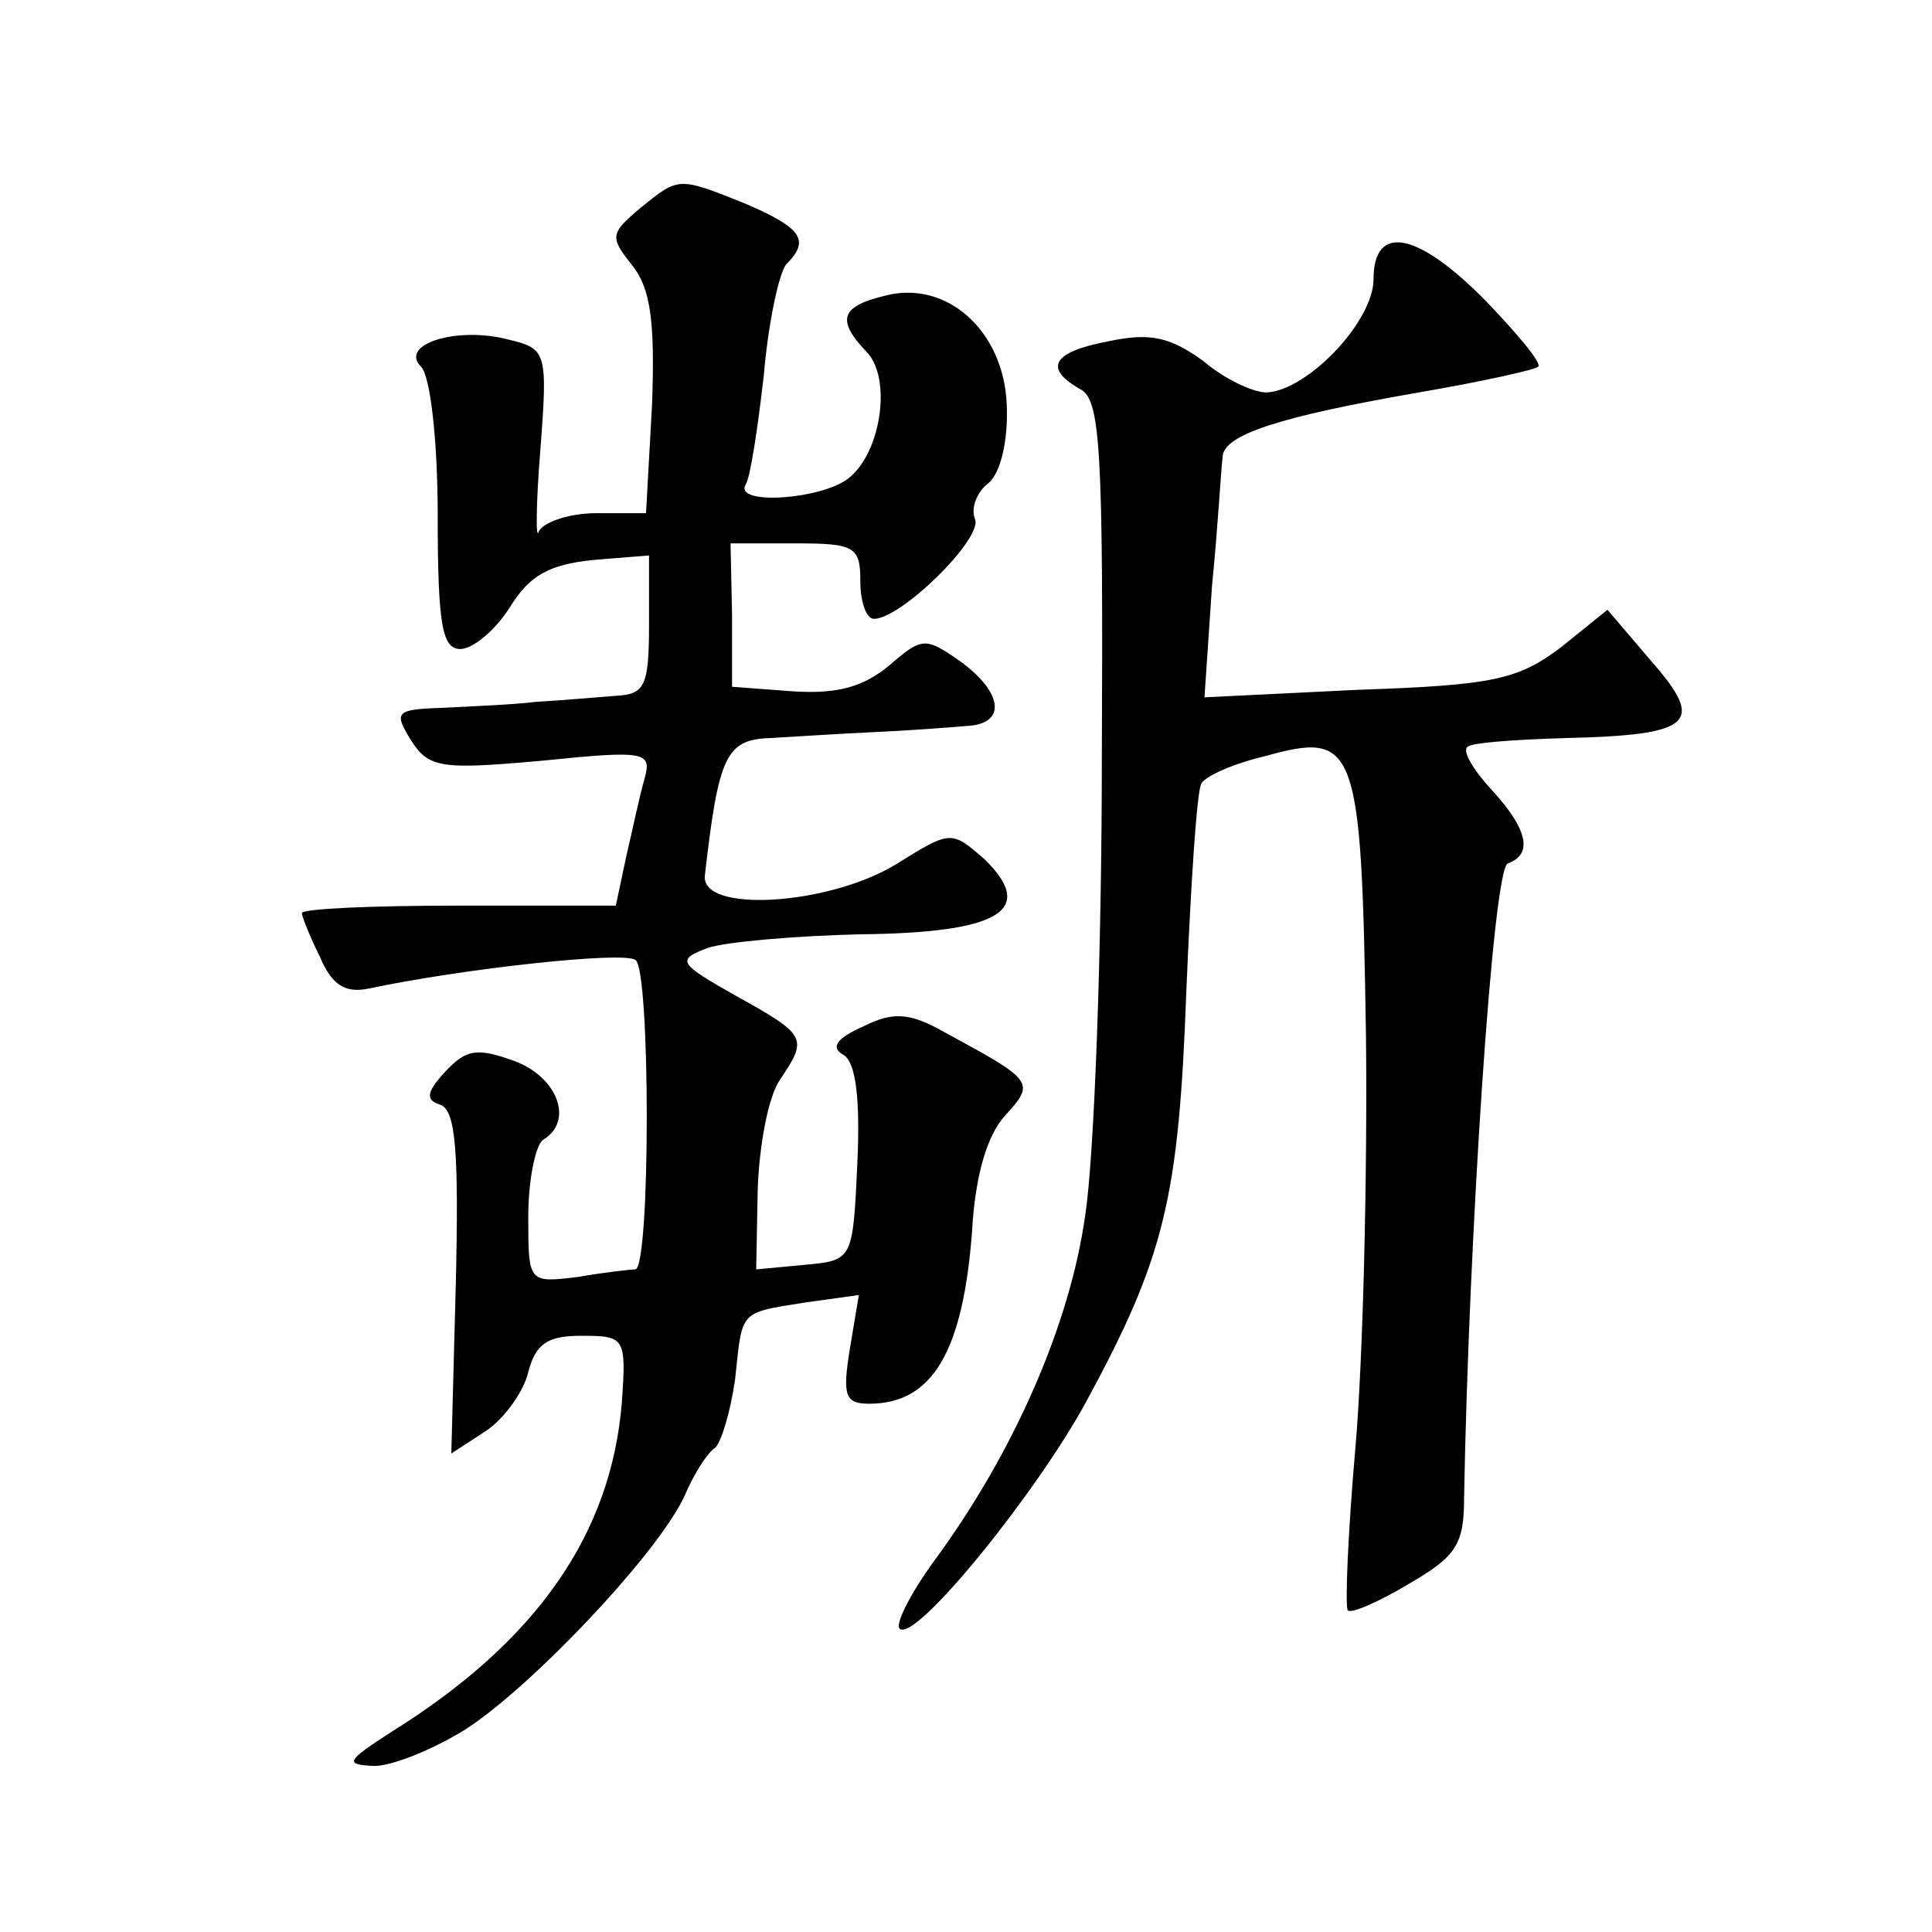
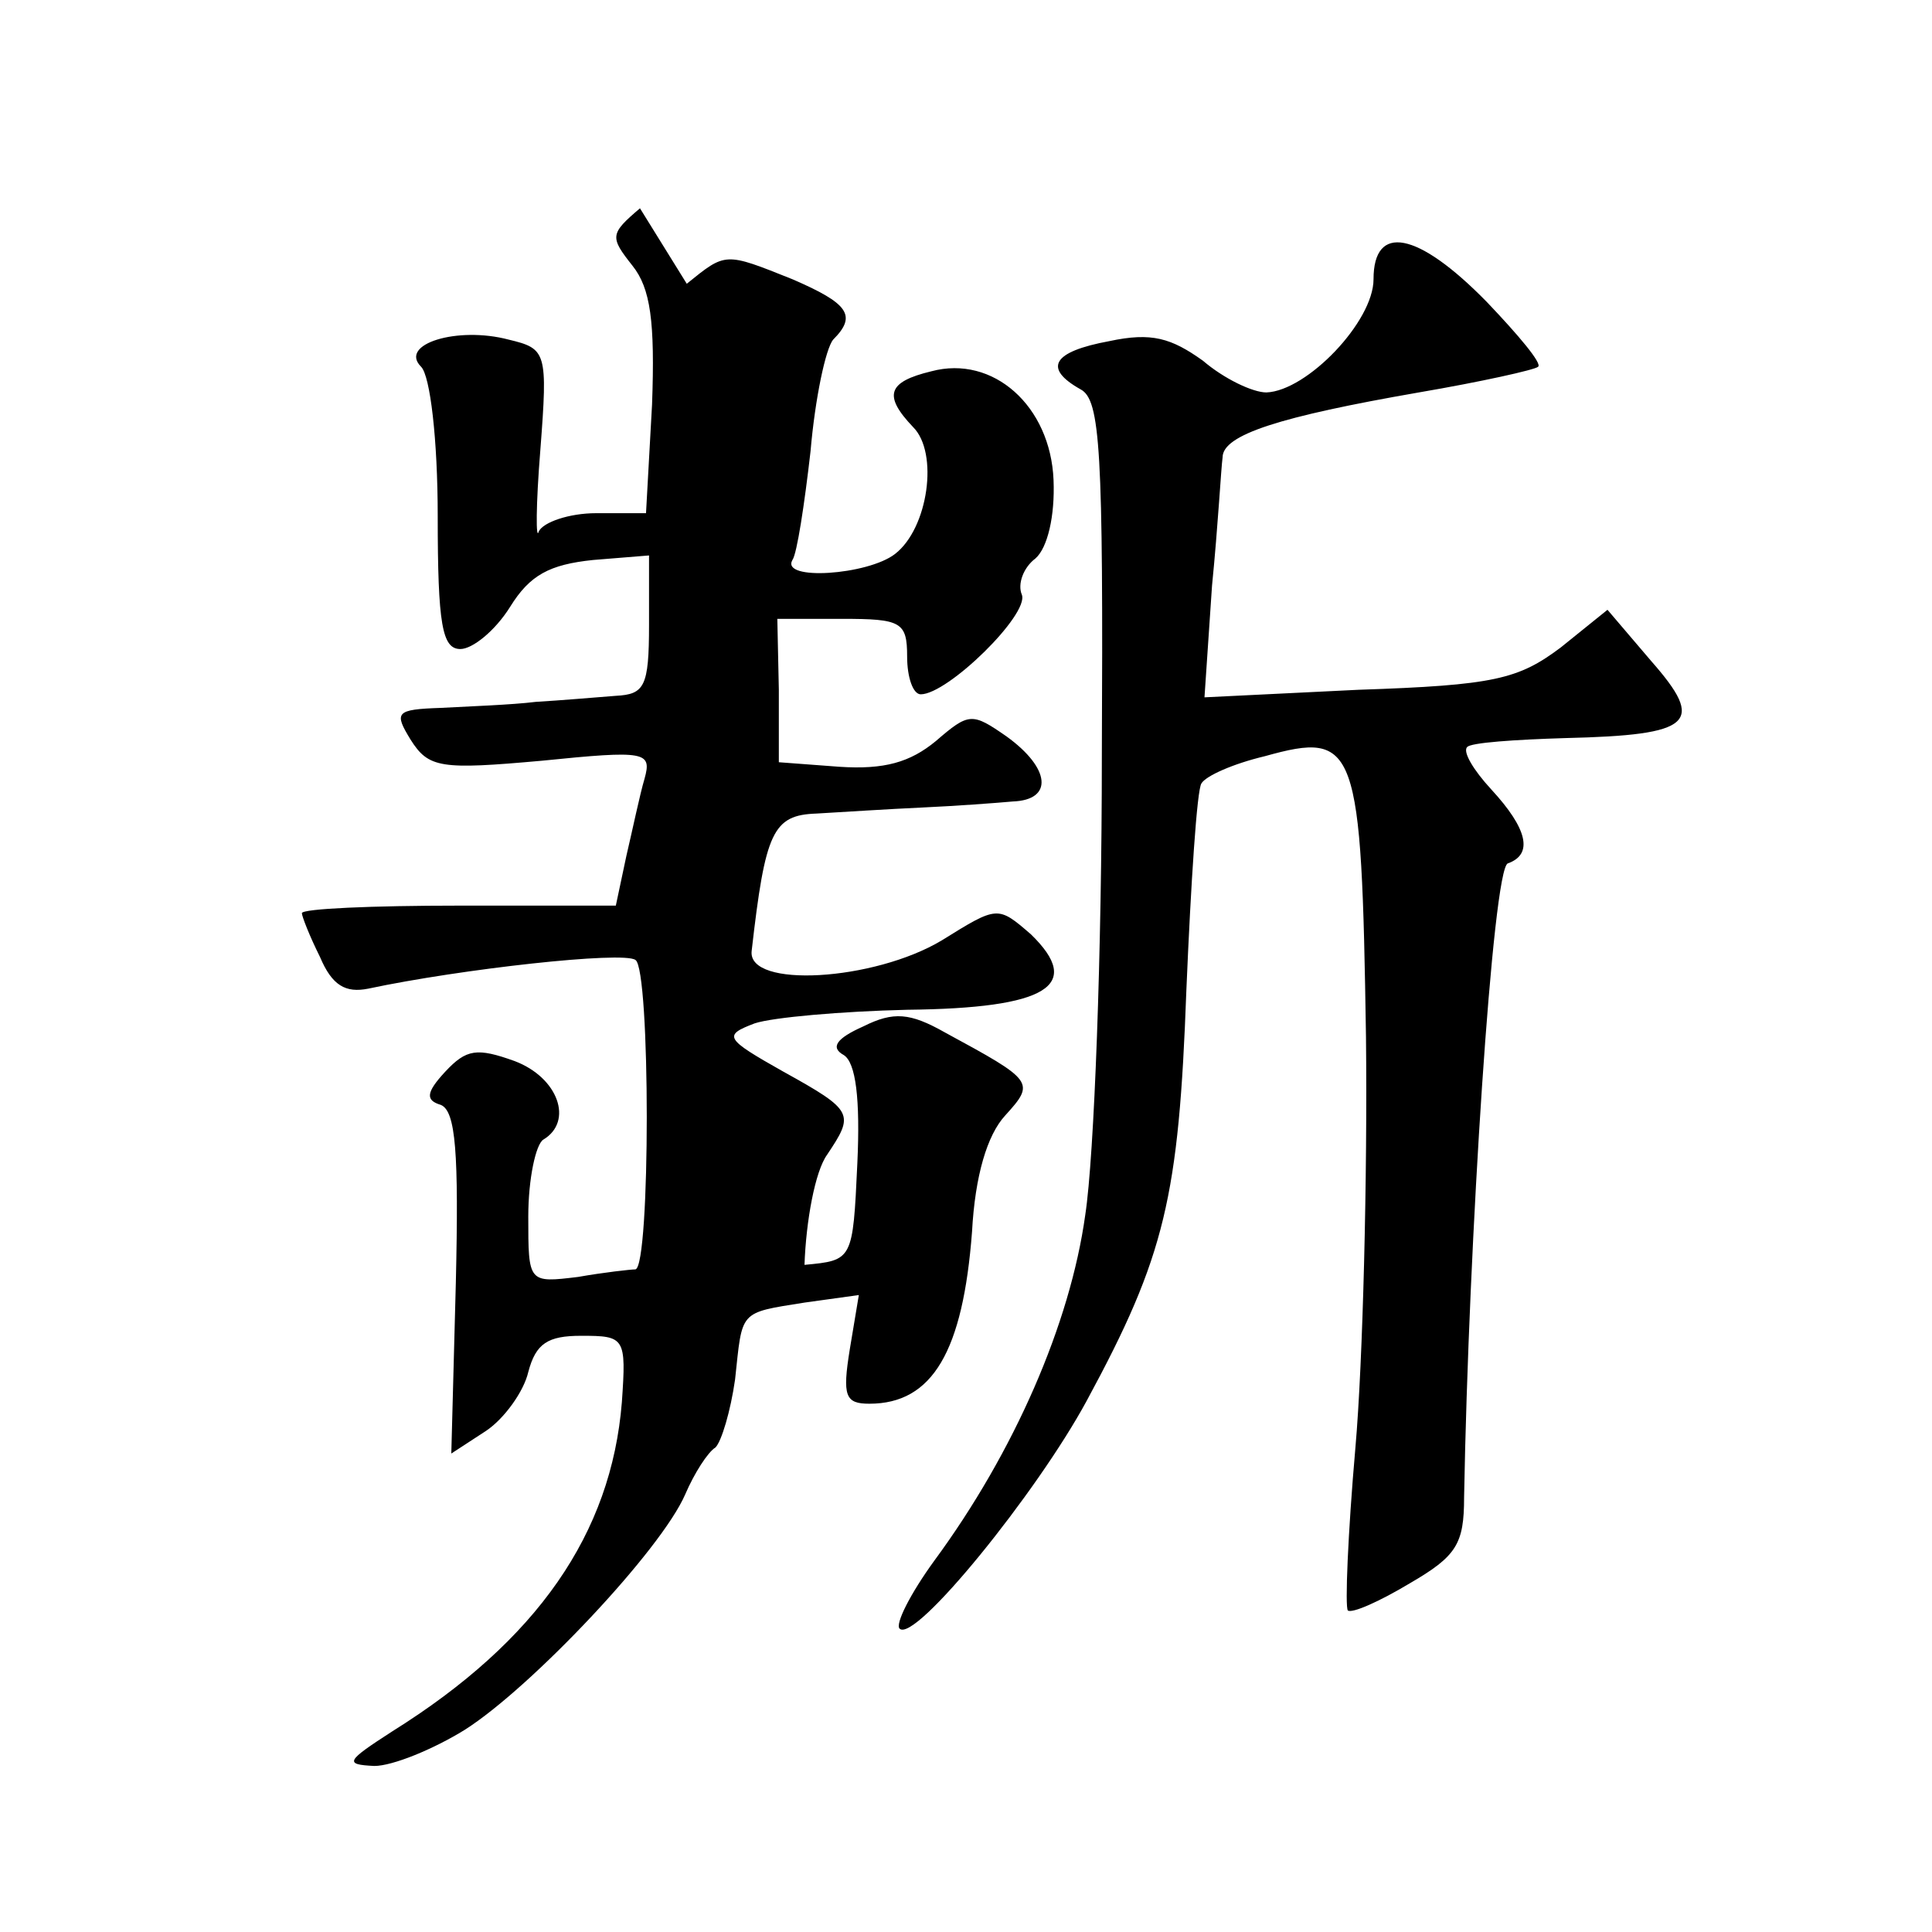
<svg xmlns="http://www.w3.org/2000/svg" version="1.0" width="128pt" height="128pt" viewBox="0 0 128 128" preserveAspectRatio="xMidYMid meet">
  <g transform="translate(0,128) scale(0.1,-0.1)" fill="#0" stroke="none">
-     <path d="M424 1142 c-20 -17 -20 -19 -5 -38 12 -15 15 -37 13 -92 l-4 -72 -33 0 c-18 0 -35 -6 -38 -12 -2 -7 -2 17 1 54 5 65 4 67 -21 73 -34 9 -73 -3 -58 -18 6 -6 11 -48 11 -99 0 -72 3 -88 15 -88 8 0 23 12 33 28 13 21 26 28 55 31 l37 3 0 -46 c0 -41 -3 -46 -22 -47 -13 -1 -36 -3 -53 -4 -16 -2 -45 -3 -63 -4 -30 -1 -31 -3 -20 -21 12 -19 20 -20 87 -14 69 7 73 6 68 -12 -3 -10 -8 -34 -12 -51 l-7 -33 -104 0 c-57 0 -104 -2 -104 -5 0 -2 5 -15 12 -29 8 -19 17 -24 32 -21 61 13 169 25 177 19 10 -6 10 -203 0 -205 -3 0 -21 -2 -38 -5 -33 -4 -33 -4 -33 40 0 25 5 48 10 51 20 12 10 41 -19 52 -25 9 -32 8 -46 -7 -13 -14 -13 -19 -3 -22 10 -4 12 -32 10 -118 l-3 -113 23 15 c12 8 25 26 28 39 5 19 13 24 35 24 29 0 30 -1 27 -44 -7 -87 -56 -158 -152 -218 -31 -20 -32 -22 -12 -23 12 0 39 11 60 24 44 28 130 119 146 156 6 14 15 28 20 31 4 4 10 24 13 45 5 46 2 44 46 51 l36 5 -6 -36 c-5 -31 -3 -36 13 -36 42 0 62 35 68 114 2 37 10 64 22 77 20 22 19 23 -40 55 -23 13 -34 14 -54 4 -18 -8 -22 -14 -13 -19 8 -5 11 -29 9 -72 -3 -64 -3 -64 -35 -67 l-32 -3 1 53 c1 29 7 62 15 73 18 27 18 29 -29 55 -39 22 -40 24 -19 32 12 4 58 8 101 9 93 1 117 16 82 50 -22 19 -22 19 -59 -4 -45 -27 -129 -32 -126 -7 9 79 14 90 43 91 17 1 48 3 70 4 22 1 49 3 60 4 27 1 25 22 -4 43 -23 16 -25 16 -47 -3 -17 -14 -34 -19 -64 -17 l-40 3 0 48 -1 47 43 0 c39 0 43 -2 43 -25 0 -14 4 -25 9 -25 18 0 72 53 67 66 -3 7 1 18 9 24 8 7 13 28 12 52 -2 49 -40 83 -81 72 -29 -7 -32 -16 -12 -37 17 -17 10 -67 -12 -84 -18 -14 -76 -18 -68 -4 3 4 8 37 12 72 3 35 10 68 15 74 16 16 10 24 -27 40 -45 18 -44 18 -70 -3z M910 1095 c0 -28 -44 -74 -71 -75 -9 0 -28 9 -42 21 -21 15 -34 19 -62 13 -38 -7 -44 -18 -19 -32 13 -7 15 -40 14 -243 0 -129 -5 -265 -11 -304 -10 -72 -47 -157 -100 -229 -16 -22 -26 -42 -23 -45 10 -10 91 90 124 151 52 96 61 135 66 272 3 71 7 133 10 137 3 5 21 13 42 18 61 17 64 8 67 -186 1 -92 -2 -215 -7 -272 -5 -57 -7 -106 -5 -108 3 -2 21 6 41 18 31 18 36 26 36 57 3 169 19 417 29 420 17 6 13 23 -11 49 -12 13 -19 25 -16 28 2 3 32 5 65 6 85 2 93 10 57 51 l-29 34 -31 -25 c-28 -21 -44 -25 -134 -28 l-102 -5 5 74 c4 40 6 78 7 85 0 15 38 27 130 43 41 7 77 15 79 17 3 2 -13 21 -34 43 -46 47 -75 52 -75 15z" />
+     <path d="M424 1142 c-20 -17 -20 -19 -5 -38 12 -15 15 -37 13 -92 l-4 -72 -33 0 c-18 0 -35 -6 -38 -12 -2 -7 -2 17 1 54 5 65 4 67 -21 73 -34 9 -73 -3 -58 -18 6 -6 11 -48 11 -99 0 -72 3 -88 15 -88 8 0 23 12 33 28 13 21 26 28 55 31 l37 3 0 -46 c0 -41 -3 -46 -22 -47 -13 -1 -36 -3 -53 -4 -16 -2 -45 -3 -63 -4 -30 -1 -31 -3 -20 -21 12 -19 20 -20 87 -14 69 7 73 6 68 -12 -3 -10 -8 -34 -12 -51 l-7 -33 -104 0 c-57 0 -104 -2 -104 -5 0 -2 5 -15 12 -29 8 -19 17 -24 32 -21 61 13 169 25 177 19 10 -6 10 -203 0 -205 -3 0 -21 -2 -38 -5 -33 -4 -33 -4 -33 40 0 25 5 48 10 51 20 12 10 41 -19 52 -25 9 -32 8 -46 -7 -13 -14 -13 -19 -3 -22 10 -4 12 -32 10 -118 l-3 -113 23 15 c12 8 25 26 28 39 5 19 13 24 35 24 29 0 30 -1 27 -44 -7 -87 -56 -158 -152 -218 -31 -20 -32 -22 -12 -23 12 0 39 11 60 24 44 28 130 119 146 156 6 14 15 28 20 31 4 4 10 24 13 45 5 46 2 44 46 51 l36 5 -6 -36 c-5 -31 -3 -36 13 -36 42 0 62 35 68 114 2 37 10 64 22 77 20 22 19 23 -40 55 -23 13 -34 14 -54 4 -18 -8 -22 -14 -13 -19 8 -5 11 -29 9 -72 -3 -64 -3 -64 -35 -67 c1 29 7 62 15 73 18 27 18 29 -29 55 -39 22 -40 24 -19 32 12 4 58 8 101 9 93 1 117 16 82 50 -22 19 -22 19 -59 -4 -45 -27 -129 -32 -126 -7 9 79 14 90 43 91 17 1 48 3 70 4 22 1 49 3 60 4 27 1 25 22 -4 43 -23 16 -25 16 -47 -3 -17 -14 -34 -19 -64 -17 l-40 3 0 48 -1 47 43 0 c39 0 43 -2 43 -25 0 -14 4 -25 9 -25 18 0 72 53 67 66 -3 7 1 18 9 24 8 7 13 28 12 52 -2 49 -40 83 -81 72 -29 -7 -32 -16 -12 -37 17 -17 10 -67 -12 -84 -18 -14 -76 -18 -68 -4 3 4 8 37 12 72 3 35 10 68 15 74 16 16 10 24 -27 40 -45 18 -44 18 -70 -3z M910 1095 c0 -28 -44 -74 -71 -75 -9 0 -28 9 -42 21 -21 15 -34 19 -62 13 -38 -7 -44 -18 -19 -32 13 -7 15 -40 14 -243 0 -129 -5 -265 -11 -304 -10 -72 -47 -157 -100 -229 -16 -22 -26 -42 -23 -45 10 -10 91 90 124 151 52 96 61 135 66 272 3 71 7 133 10 137 3 5 21 13 42 18 61 17 64 8 67 -186 1 -92 -2 -215 -7 -272 -5 -57 -7 -106 -5 -108 3 -2 21 6 41 18 31 18 36 26 36 57 3 169 19 417 29 420 17 6 13 23 -11 49 -12 13 -19 25 -16 28 2 3 32 5 65 6 85 2 93 10 57 51 l-29 34 -31 -25 c-28 -21 -44 -25 -134 -28 l-102 -5 5 74 c4 40 6 78 7 85 0 15 38 27 130 43 41 7 77 15 79 17 3 2 -13 21 -34 43 -46 47 -75 52 -75 15z" />
  </g>
</svg>